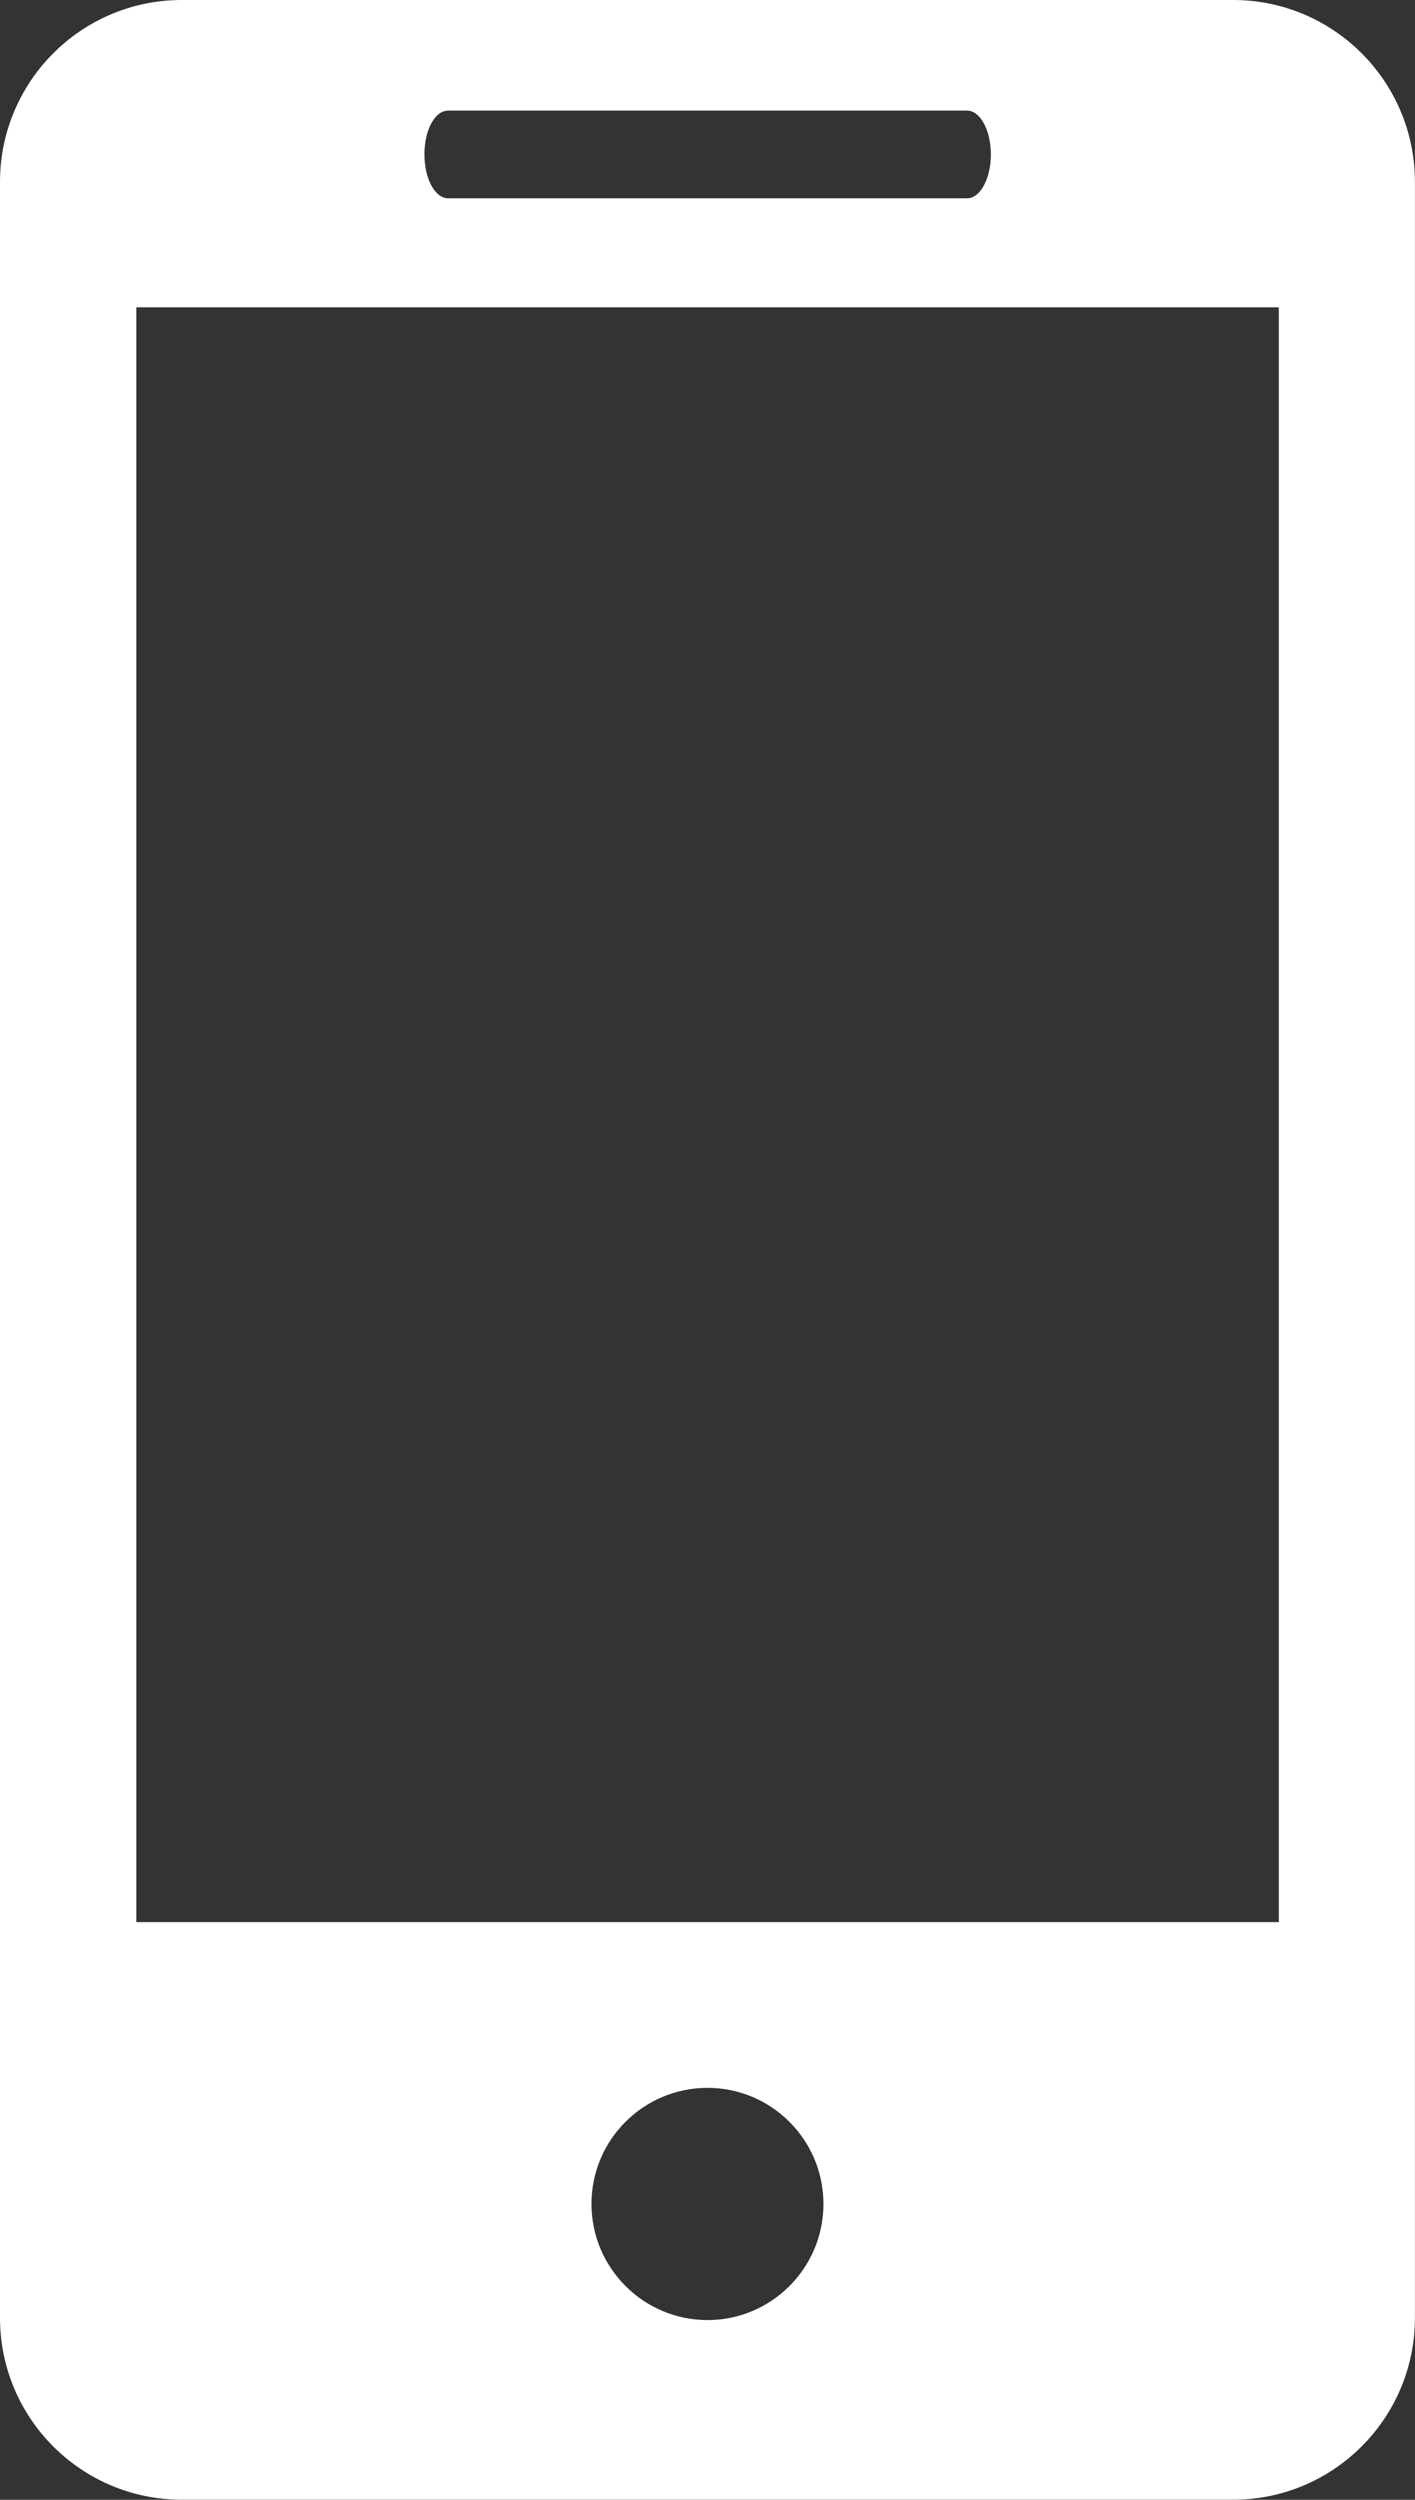
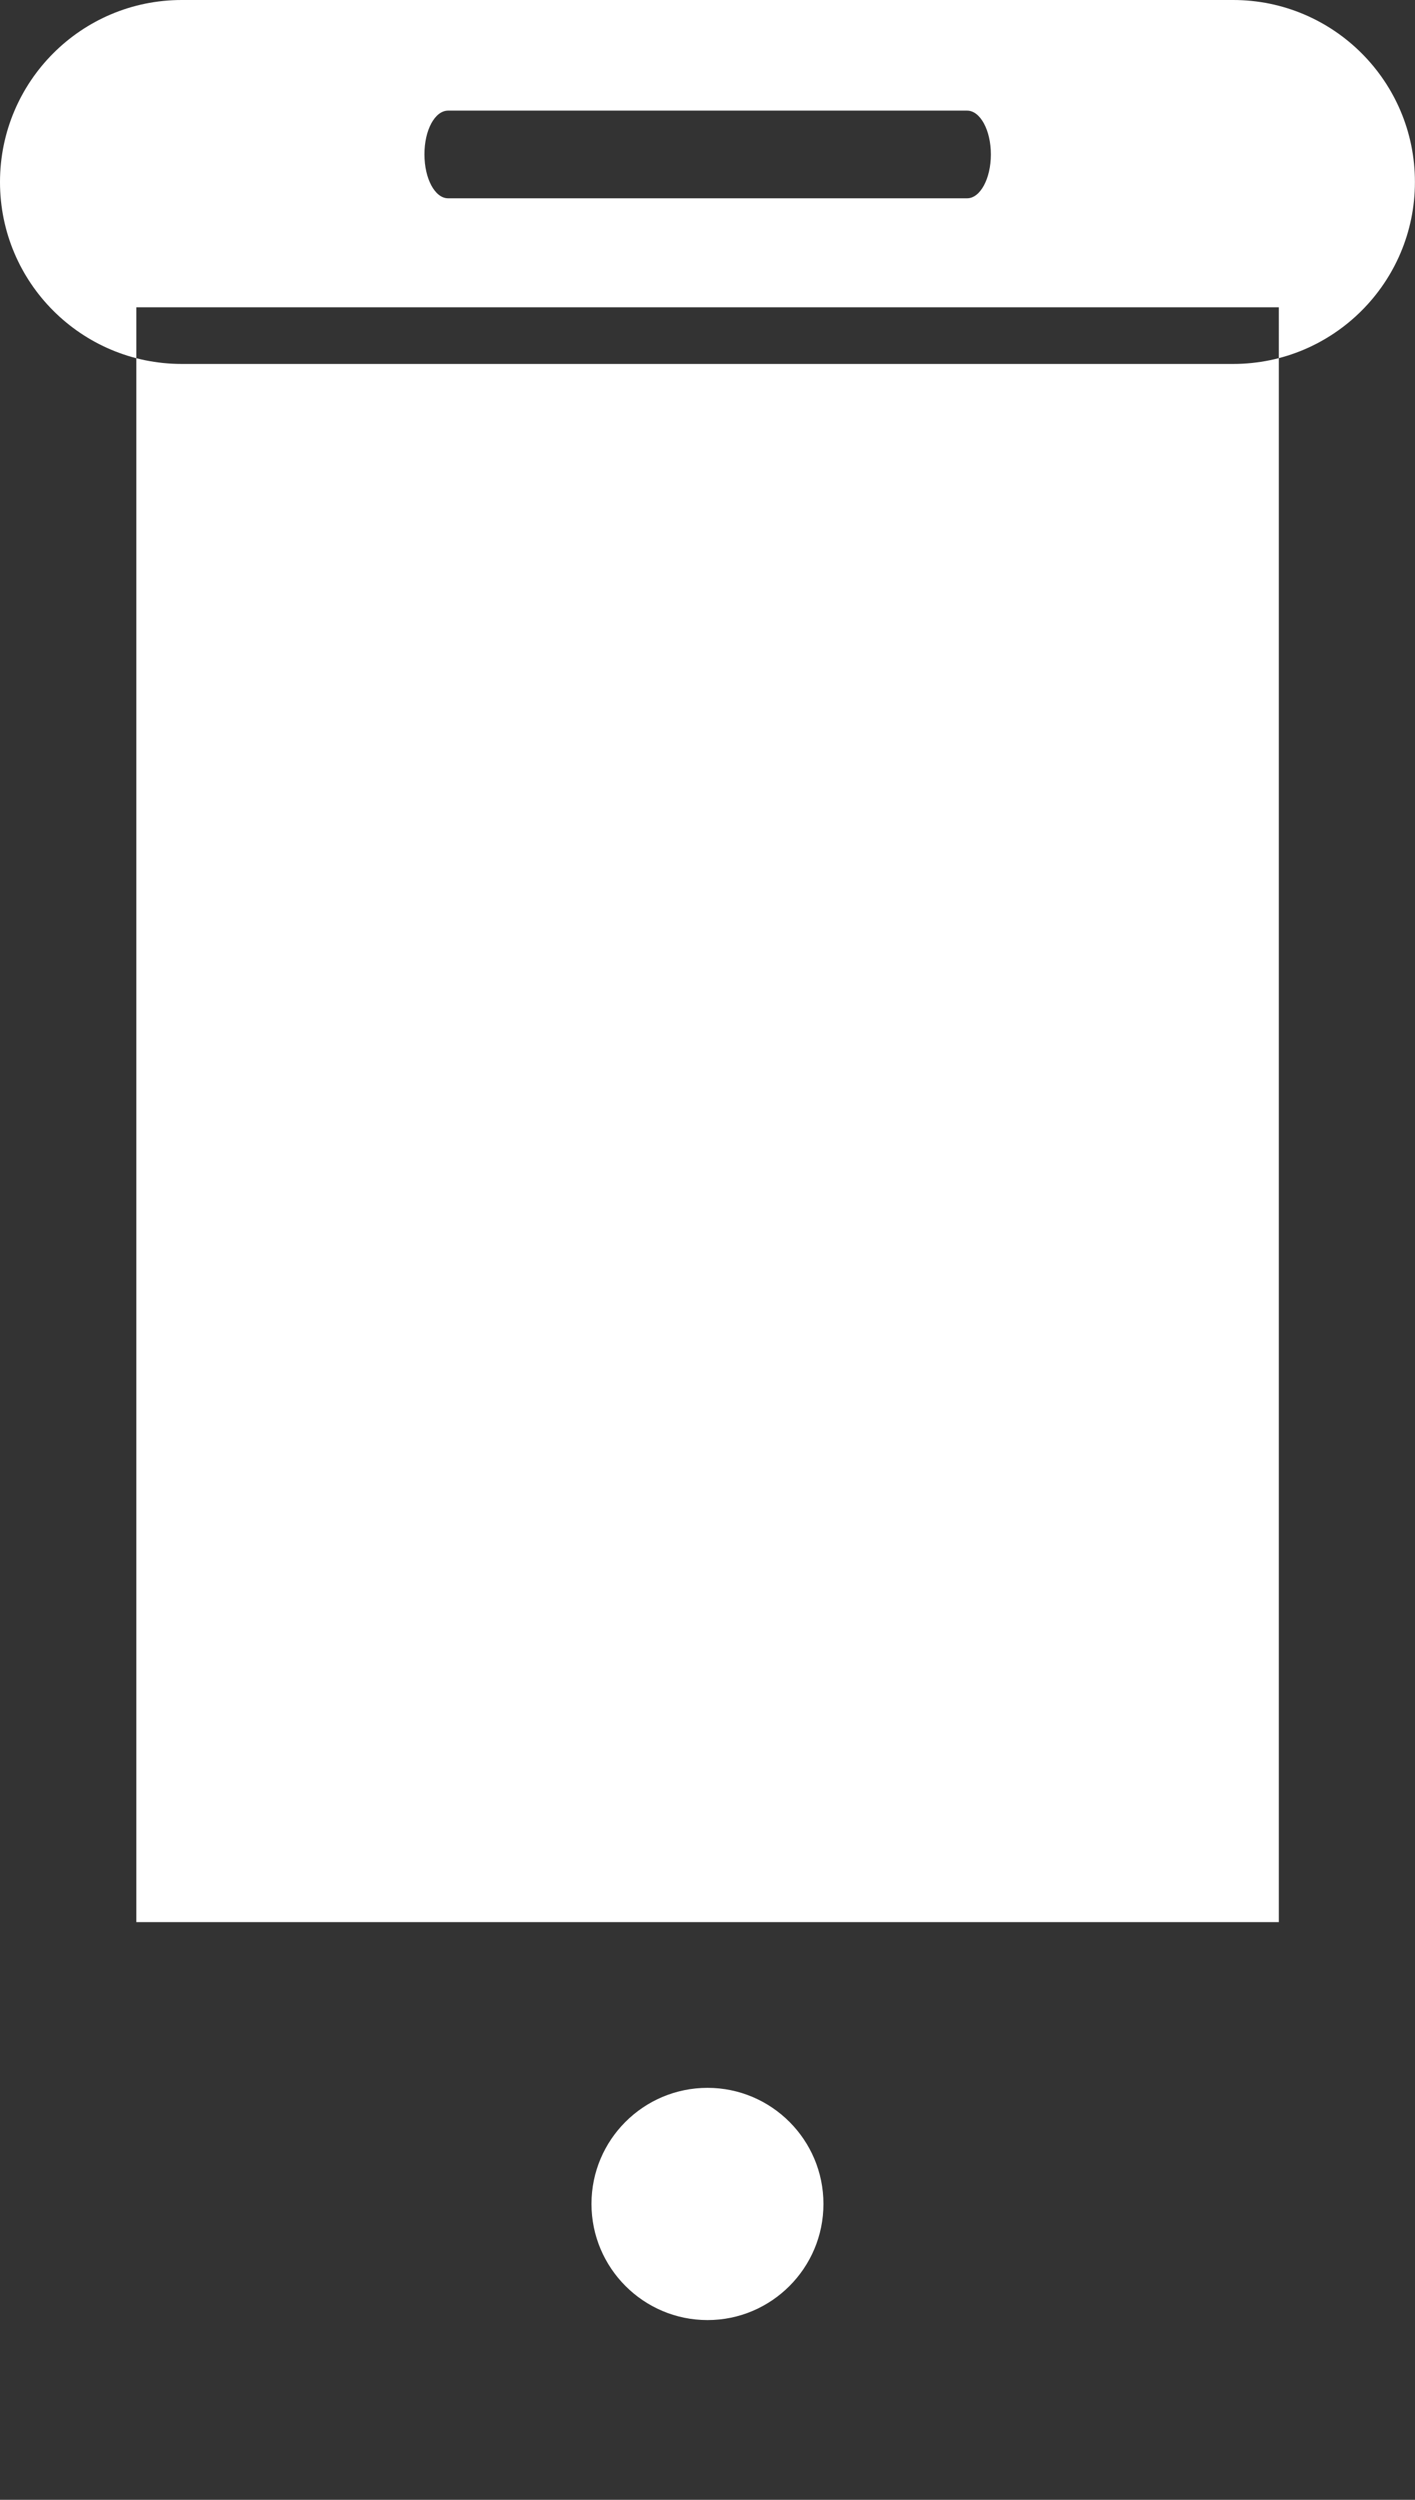
<svg xmlns="http://www.w3.org/2000/svg" version="1.1" x="0px" y="0px" width="17.519px" height="30.936px" viewBox="0 0 17.519 30.936" style="enable-background:new 0 0 17.519 30.936;" xml:space="preserve">
  <rect x="0" y="0" width="17.519" height="30.936" fill="#333333" stroke="none" />
  <style type="text/css">
	.st0{fill:#FFFFFF;}
</style>
  <defs>
</defs>
-   <path class="st0" d="M15.267,0H2.251C1.006,0,0,1.01,0,2.253v26.431c0,1.242,1.006,2.251,2.251,2.251h13.016  c1.243,0,2.251-1.009,2.251-2.251V2.253C17.519,1.01,16.511,0,15.267,0z M5.548,1.369h6.426c0.162,0,0.294,0.242,0.294,0.542  c0,0.3-0.132,0.543-0.294,0.543H5.548c-0.163,0-0.293-0.243-0.293-0.543C5.254,1.611,5.384,1.369,5.548,1.369z M8.76,28.712  c-0.793,0-1.437-0.645-1.437-1.438c0-0.794,0.645-1.436,1.437-1.436c0.79,0,1.435,0.643,1.435,1.436  C10.196,28.067,9.551,28.712,8.76,28.712z M15.832,23.787H1.688V3.803h14.145V23.787z" />
+   <path class="st0" d="M15.267,0H2.251C1.006,0,0,1.01,0,2.253c0,1.242,1.006,2.251,2.251,2.251h13.016  c1.243,0,2.251-1.009,2.251-2.251V2.253C17.519,1.01,16.511,0,15.267,0z M5.548,1.369h6.426c0.162,0,0.294,0.242,0.294,0.542  c0,0.3-0.132,0.543-0.294,0.543H5.548c-0.163,0-0.293-0.243-0.293-0.543C5.254,1.611,5.384,1.369,5.548,1.369z M8.76,28.712  c-0.793,0-1.437-0.645-1.437-1.438c0-0.794,0.645-1.436,1.437-1.436c0.79,0,1.435,0.643,1.435,1.436  C10.196,28.067,9.551,28.712,8.76,28.712z M15.832,23.787H1.688V3.803h14.145V23.787z" />
</svg>